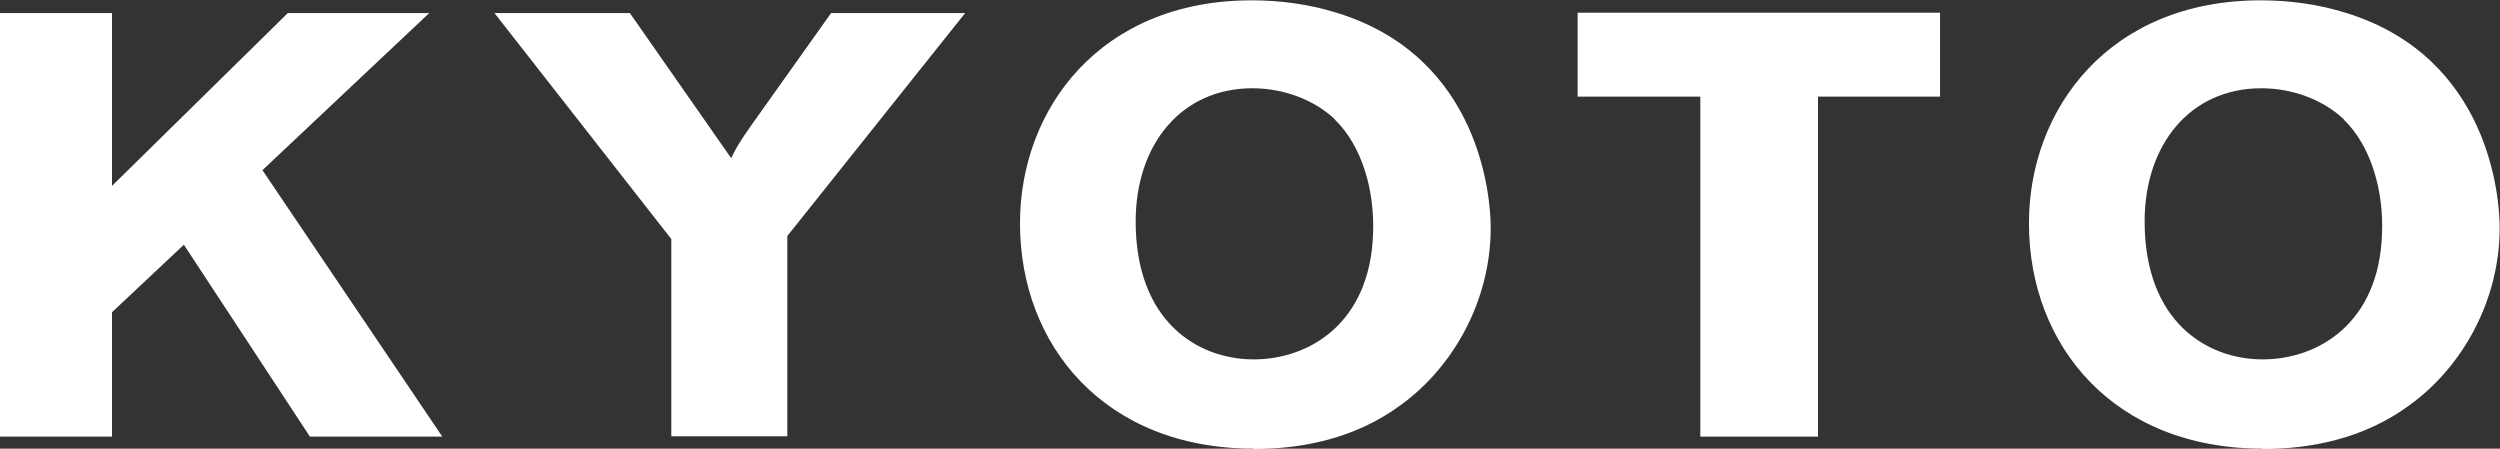
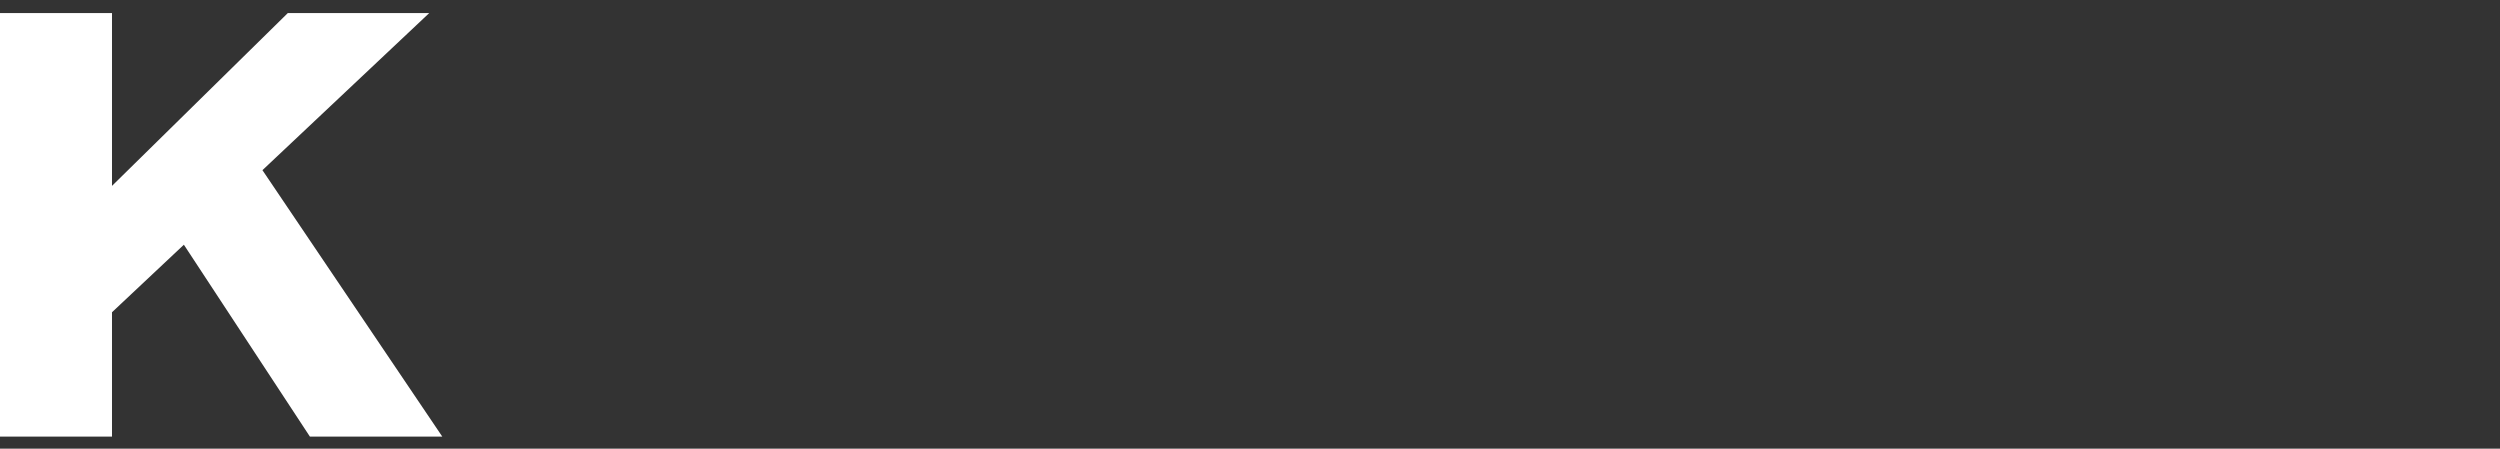
<svg xmlns="http://www.w3.org/2000/svg" id="_レイヤー_2" data-name="レイヤー 2" width="74.78" height="13.42" viewBox="0 0 74.78 13.42">
  <rect x="0" y="0" width="74.78" height="13.42" fill="#333333" stroke="none" />
  <defs>
    <style>
      .cls-1 {
        fill: #fff;
      }
    </style>
  </defs>
  <g id="_レイヤー_1-2" data-name="レイヤー 1">
    <polygon class="cls-1" points="0 .39 3.35 .39 3.35 5.56 8.61 .39 12.84 .39 7.85 5.09 13.23 13.06 9.27 13.06 5.5 7.32 3.35 9.34 3.35 13.06 0 13.06 0 .39" />
    <g>
-       <path class="cls-1" d="M14.79.39h4.05l3.03,4.34c.18-.36.22-.43.58-.95l2.41-3.39h4.01l-5.32,6.67v5.99h-3.47v-5.9L14.79.39Z" />
-       <path class="cls-1" d="M37.5,13.42c-4.46,0-6.99-3.09-6.99-6.74,0-3.43,2.41-6.67,6.93-6.67.84,0,1.71.11,2.57.38,4.3,1.34,4.58,5.56,4.58,6.42,0,2.19-1.12,4.16-2.67,5.29-1.37,1.02-2.97,1.33-4.42,1.33M39.93,3.57c-.6-.57-1.51-.93-2.47-.93-2.13,0-3.49,1.69-3.49,3.98,0,3.01,1.87,4.13,3.53,4.13s3.47-1.08,3.57-3.73c.06-1.33-.34-2.67-1.14-3.44" />
-       <polygon class="cls-1" points="47.19 .38 58.03 .38 58.03 2.89 54.38 2.89 54.38 13.06 50.86 13.06 50.86 2.89 47.19 2.89 47.19 .38" />
-       <path class="cls-1" d="M67.68,13.42c-4.46,0-6.99-3.09-6.99-6.74,0-3.43,2.41-6.67,6.93-6.67.84,0,1.71.11,2.57.38,4.3,1.34,4.58,5.56,4.58,6.42,0,2.19-1.12,4.16-2.67,5.29-1.37,1.02-2.97,1.33-4.42,1.33M70.11,3.57c-.6-.57-1.51-.93-2.47-.93-2.13,0-3.49,1.69-3.49,3.98,0,3.01,1.87,4.13,3.53,4.13s3.47-1.08,3.57-3.73c.06-1.33-.34-2.67-1.14-3.44" />
-     </g>
+       </g>
  </g>
</svg>